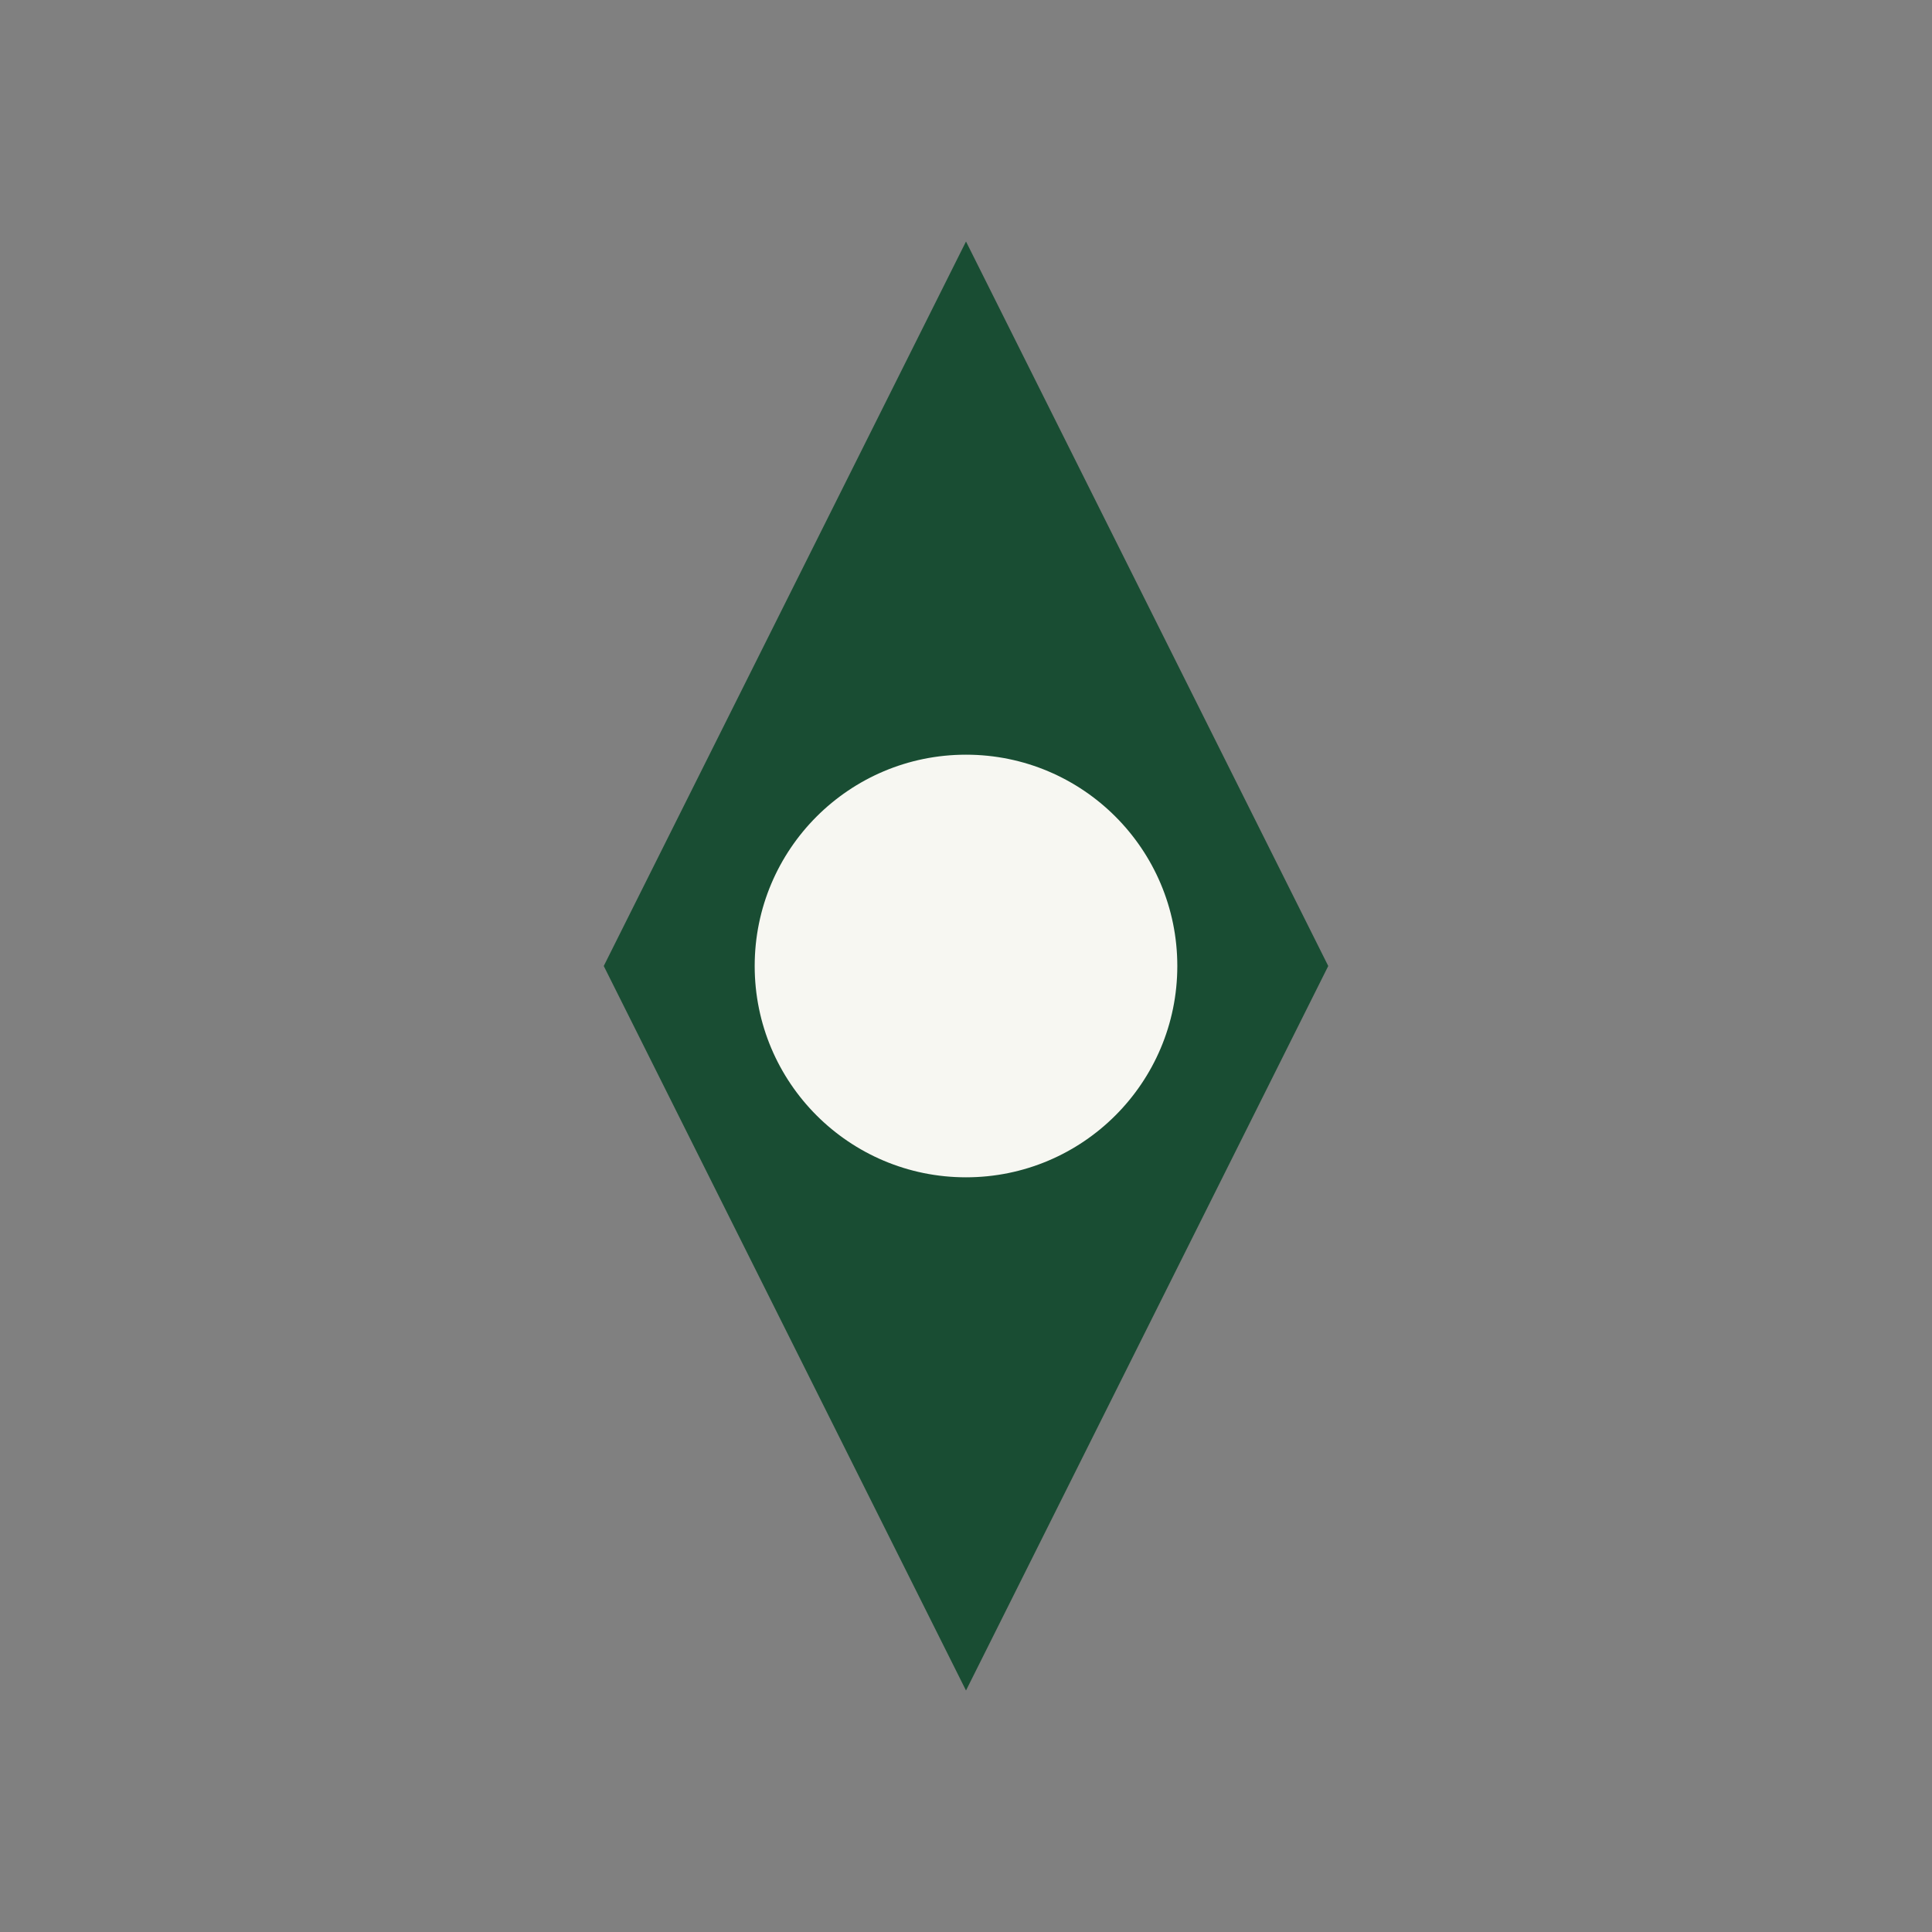
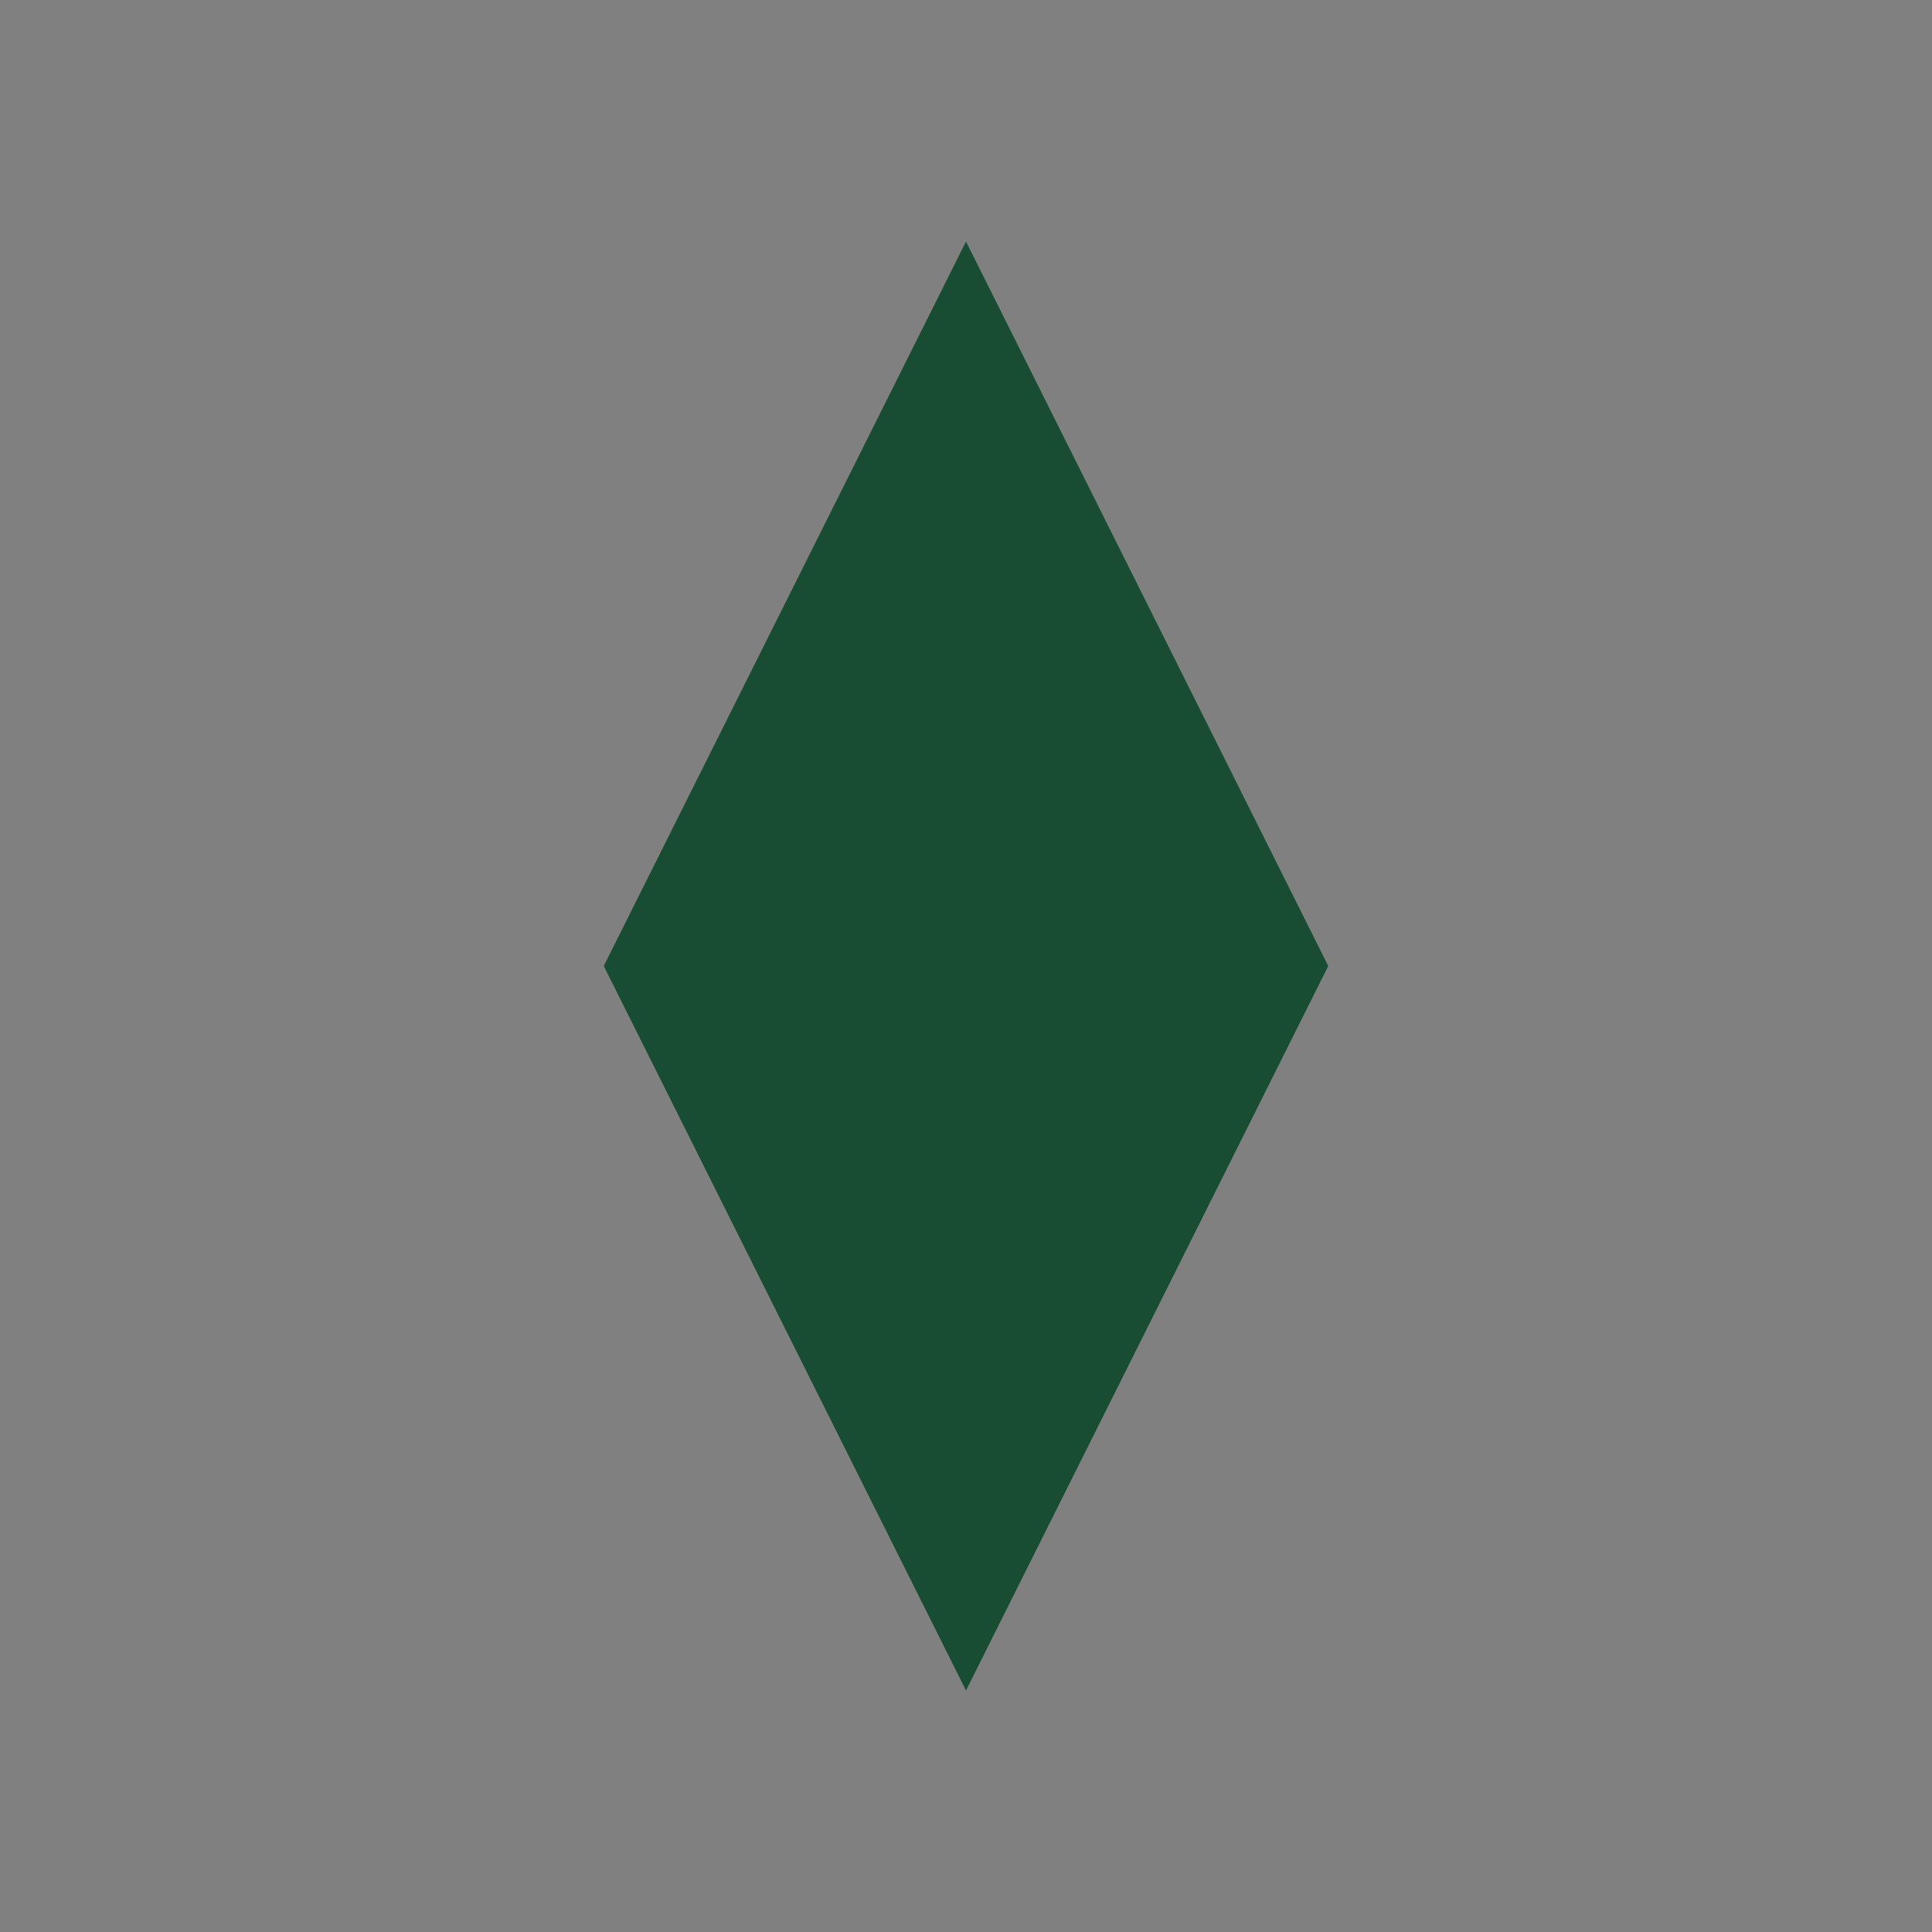
<svg xmlns="http://www.w3.org/2000/svg" width="32" height="32" viewBox="0 0 32 32">
  <rect x="0" y="0" width="32" height="32" fill="#808080" stroke="none" />
  <path d="M16 4l6 12-6 12-6-12z" fill="#194D33" />
-   <circle cx="16" cy="16" r="3.5" fill="#F7F7F2" />
</svg>